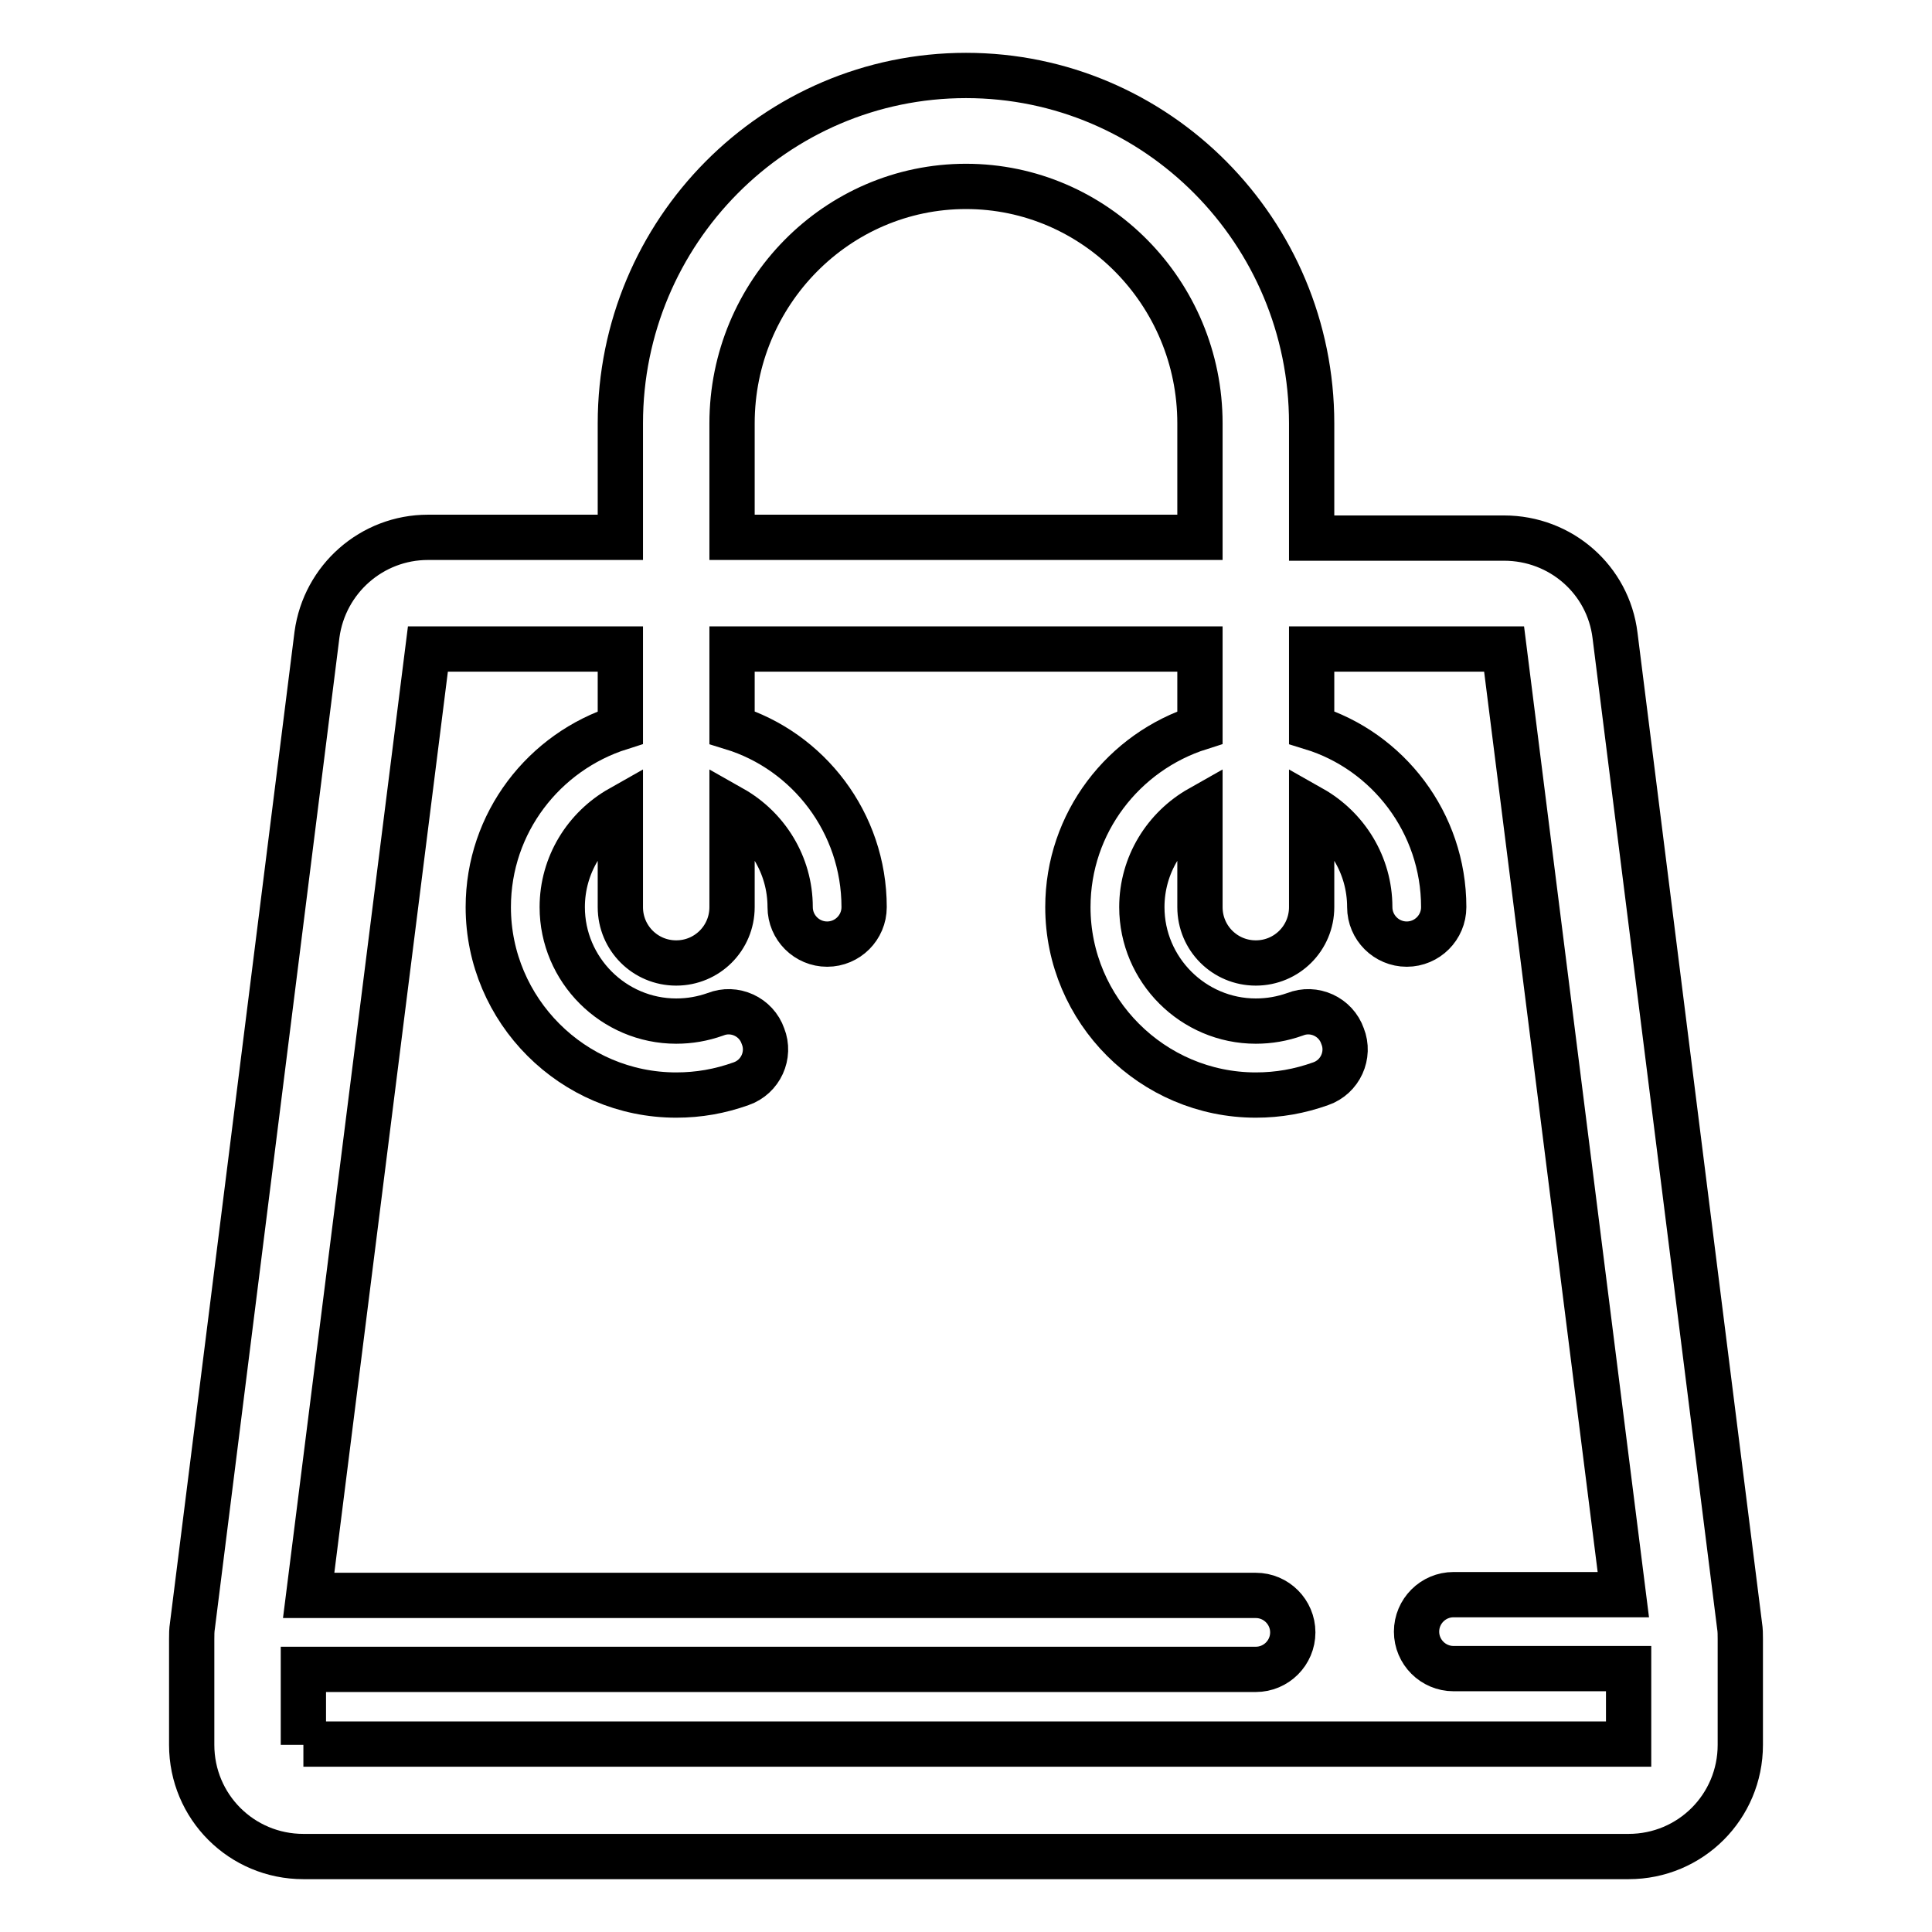
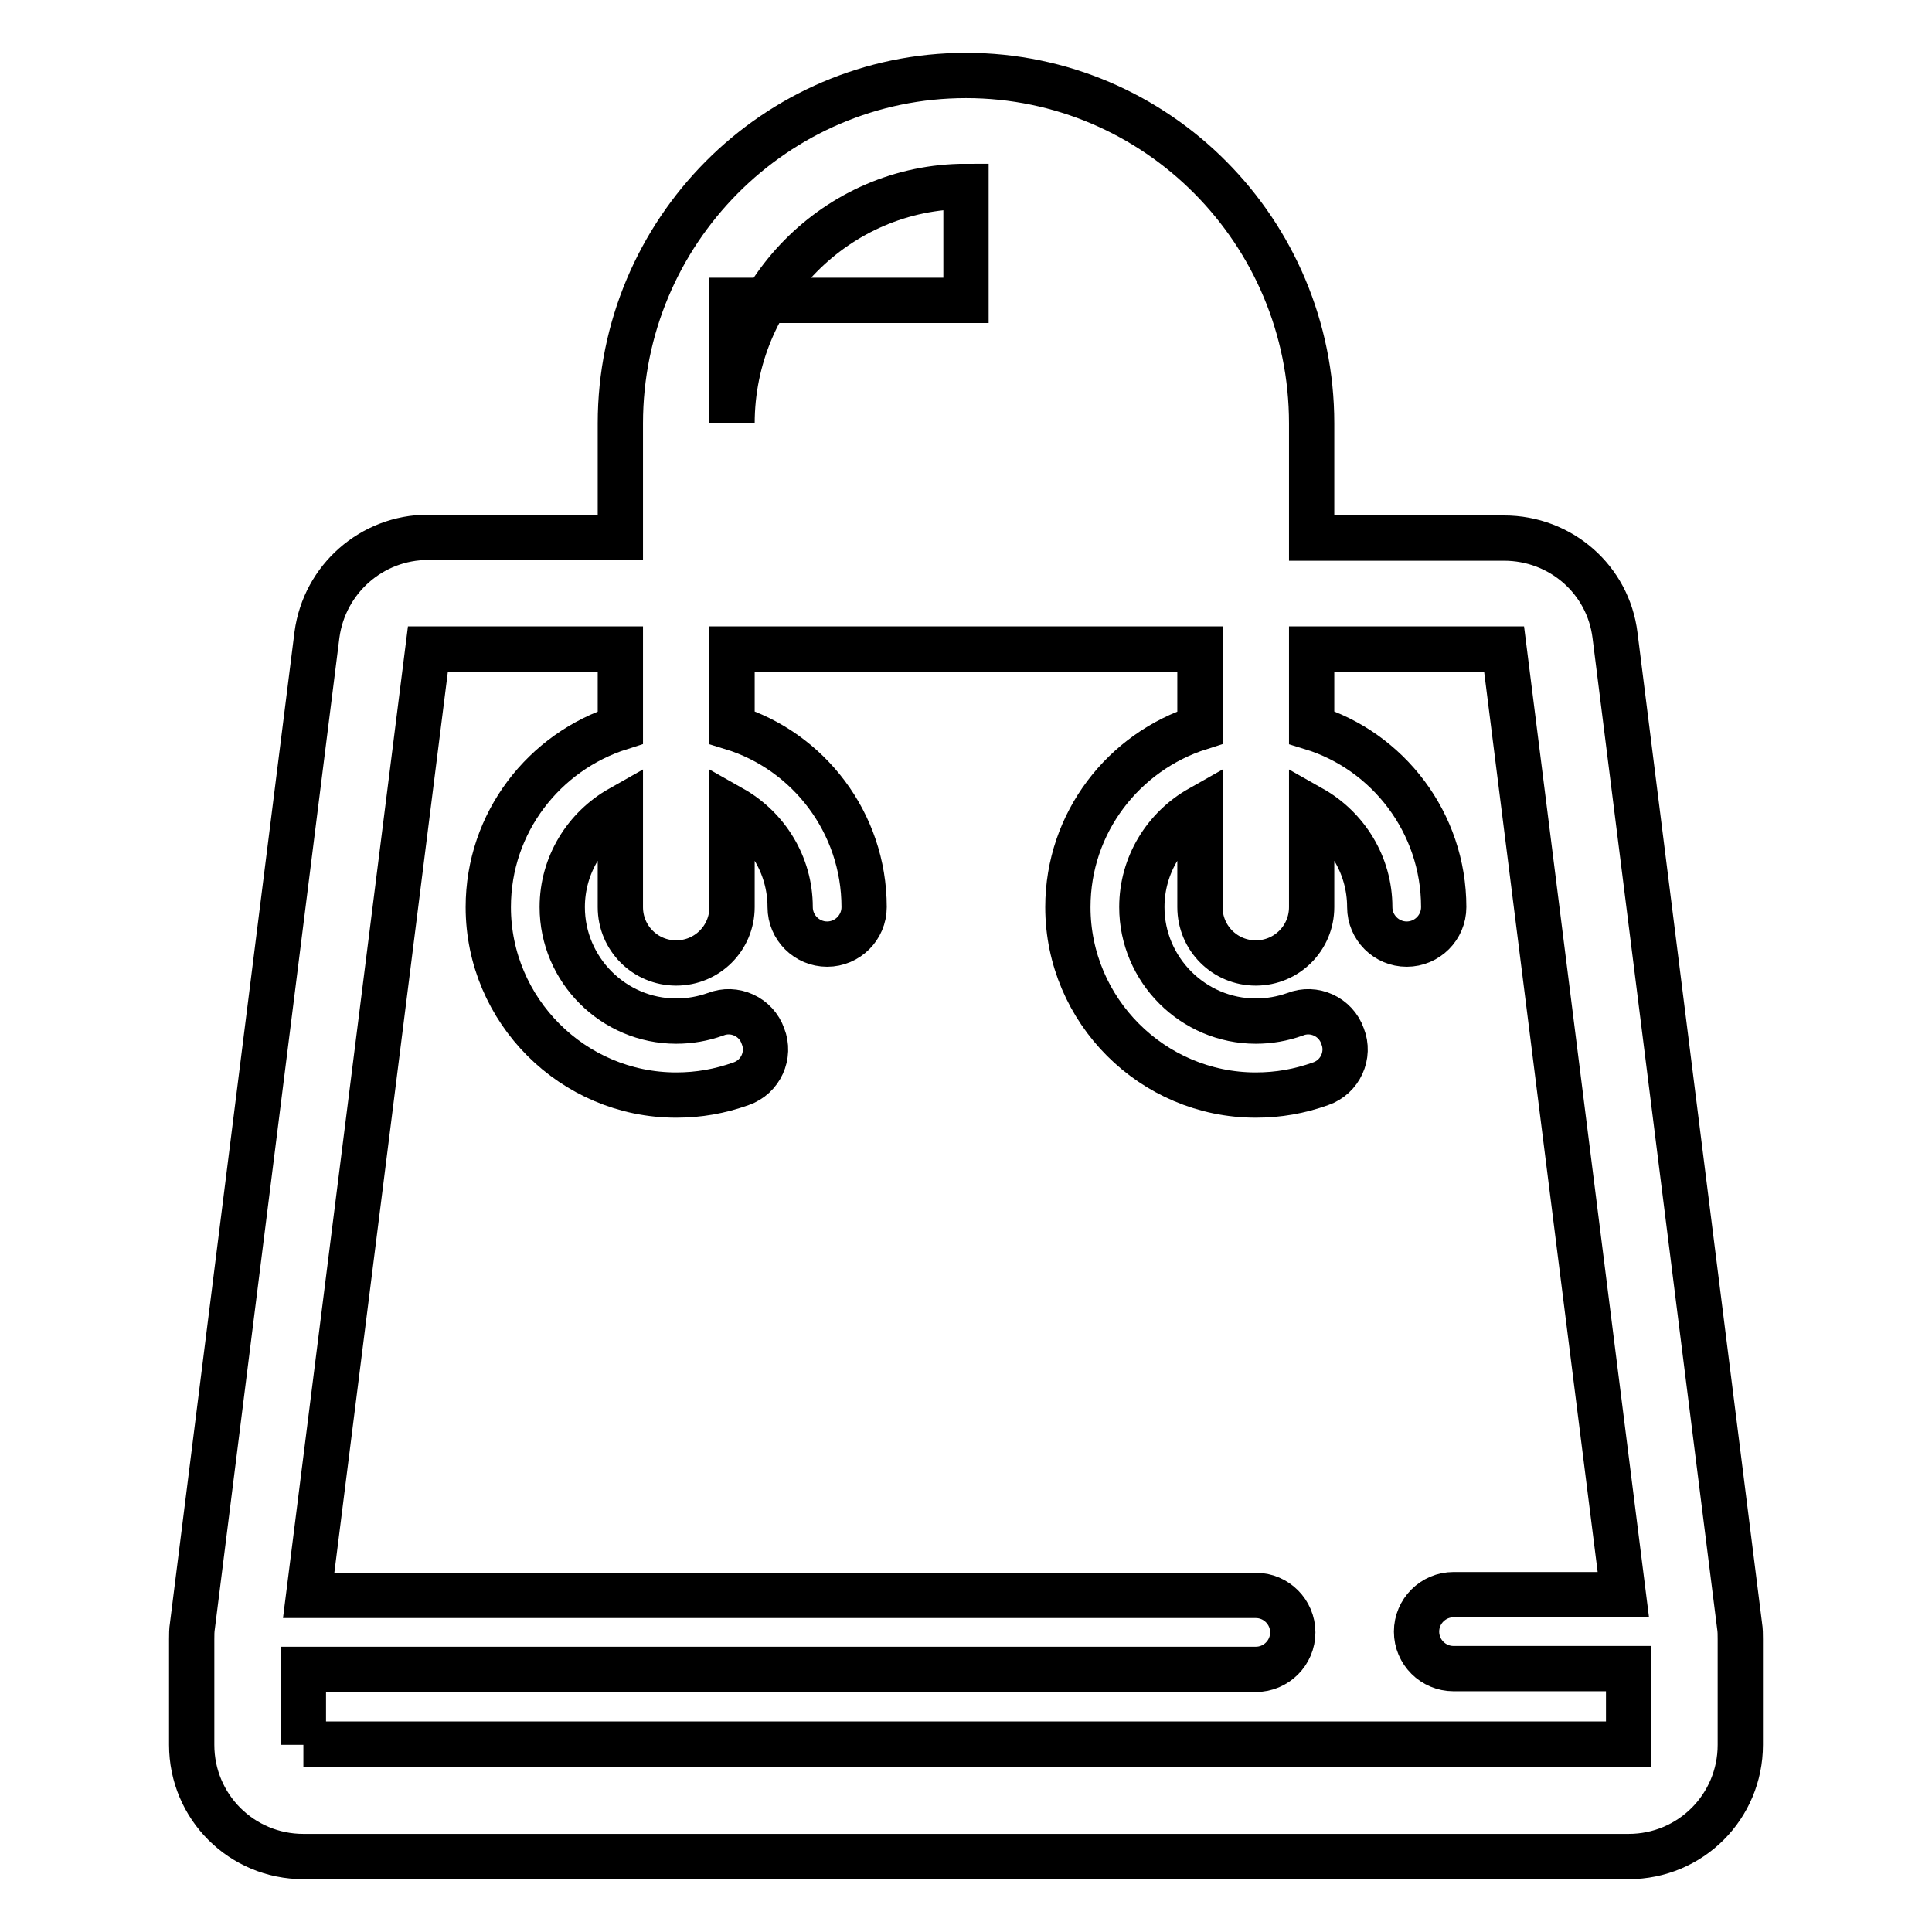
<svg xmlns="http://www.w3.org/2000/svg" version="1.1" x="0px" y="0px" viewBox="0 0 256 256" enable-background="new 0 0 256 256" xml:space="preserve">
  <g>
-     <path stroke-width="6" fill-opacity="0" stroke="#000000" d="M230.5,215.4L214,84.2c-0.9-7.4-7.2-12.9-14.7-12.9h-25.5V56.1c0-25.4-20.5-46.1-45.8-46.1 c-25.3,0-45.8,20.7-45.8,46.1v15.1H56.7c-7.4,0-13.7,5.5-14.7,12.9L25.5,215.4c-0.1,0.6-0.1,1.2-0.1,1.8v14 c0,8.2,6.6,14.8,14.8,14.8h175.6c8.2,0,14.8-6.6,14.8-14.8v-14C230.6,216.6,230.6,216,230.5,215.4z M97,56.1 c0-17.3,13.9-31.4,31-31.4c17.1,0,31,14.1,31,31.4v15.1H97V56.1z M40.2,231.2v-10h126.2c2.7,0,4.9-2.2,4.9-4.9 c0-2.7-2.2-4.9-4.9-4.9H40.9L56.7,86h25.5v10.4c-10.1,3.2-17.5,12.6-17.5,23.8c0,13.7,11.2,24.9,24.9,24.9c3,0,5.8-0.5,8.6-1.5 c2.6-0.9,3.9-3.8,2.9-6.3c-0.9-2.6-3.8-3.9-6.3-2.9c-1.7,0.6-3.4,0.9-5.2,0.9c-8.3,0-15.1-6.8-15.1-15.1c0-5.6,3.1-10.5,7.7-13.1 v13.1c0,4.1,3.3,7.4,7.4,7.4c4.1,0,7.4-3.3,7.4-7.4v-13.1c4.6,2.6,7.7,7.5,7.7,13.1c0,2.7,2.2,4.9,4.9,4.9c2.7,0,4.9-2.2,4.9-4.9 c0-11.2-7.4-20.7-17.5-23.8V86h62v10.4c-10.1,3.2-17.5,12.6-17.5,23.8c0,13.7,11.2,24.9,24.9,24.9c3,0,5.8-0.5,8.6-1.5 c2.6-0.9,3.9-3.8,2.9-6.3c-0.9-2.6-3.8-3.9-6.3-2.9c-1.7,0.6-3.4,0.9-5.2,0.9c-8.3,0-15.1-6.8-15.1-15.1c0-5.6,3.1-10.5,7.7-13.1 v13.1c0,4.1,3.3,7.4,7.4,7.4c4.1,0,7.4-3.3,7.4-7.4v-13.1c4.6,2.6,7.7,7.5,7.7,13.1c0,2.7,2.2,4.9,4.9,4.9c2.7,0,4.9-2.2,4.9-4.9 c0-11.2-7.4-20.7-17.5-23.8V86h25.5l15.8,125.3h-22.5c-2.7,0-4.9,2.2-4.9,4.9c0,2.7,2.2,4.9,4.9,4.9h23.2v10H40.2L40.2,231.2z" />
+     <path stroke-width="6" fill-opacity="0" stroke="#000000" d="M230.5,215.4L214,84.2c-0.9-7.4-7.2-12.9-14.7-12.9h-25.5V56.1c0-25.4-20.5-46.1-45.8-46.1 c-25.3,0-45.8,20.7-45.8,46.1v15.1H56.7c-7.4,0-13.7,5.5-14.7,12.9L25.5,215.4c-0.1,0.6-0.1,1.2-0.1,1.8v14 c0,8.2,6.6,14.8,14.8,14.8h175.6c8.2,0,14.8-6.6,14.8-14.8v-14C230.6,216.6,230.6,216,230.5,215.4z M97,56.1 c0-17.3,13.9-31.4,31-31.4v15.1H97V56.1z M40.2,231.2v-10h126.2c2.7,0,4.9-2.2,4.9-4.9 c0-2.7-2.2-4.9-4.9-4.9H40.9L56.7,86h25.5v10.4c-10.1,3.2-17.5,12.6-17.5,23.8c0,13.7,11.2,24.9,24.9,24.9c3,0,5.8-0.5,8.6-1.5 c2.6-0.9,3.9-3.8,2.9-6.3c-0.9-2.6-3.8-3.9-6.3-2.9c-1.7,0.6-3.4,0.9-5.2,0.9c-8.3,0-15.1-6.8-15.1-15.1c0-5.6,3.1-10.5,7.7-13.1 v13.1c0,4.1,3.3,7.4,7.4,7.4c4.1,0,7.4-3.3,7.4-7.4v-13.1c4.6,2.6,7.7,7.5,7.7,13.1c0,2.7,2.2,4.9,4.9,4.9c2.7,0,4.9-2.2,4.9-4.9 c0-11.2-7.4-20.7-17.5-23.8V86h62v10.4c-10.1,3.2-17.5,12.6-17.5,23.8c0,13.7,11.2,24.9,24.9,24.9c3,0,5.8-0.5,8.6-1.5 c2.6-0.9,3.9-3.8,2.9-6.3c-0.9-2.6-3.8-3.9-6.3-2.9c-1.7,0.6-3.4,0.9-5.2,0.9c-8.3,0-15.1-6.8-15.1-15.1c0-5.6,3.1-10.5,7.7-13.1 v13.1c0,4.1,3.3,7.4,7.4,7.4c4.1,0,7.4-3.3,7.4-7.4v-13.1c4.6,2.6,7.7,7.5,7.7,13.1c0,2.7,2.2,4.9,4.9,4.9c2.7,0,4.9-2.2,4.9-4.9 c0-11.2-7.4-20.7-17.5-23.8V86h25.5l15.8,125.3h-22.5c-2.7,0-4.9,2.2-4.9,4.9c0,2.7,2.2,4.9,4.9,4.9h23.2v10H40.2L40.2,231.2z" />
  </g>
</svg>